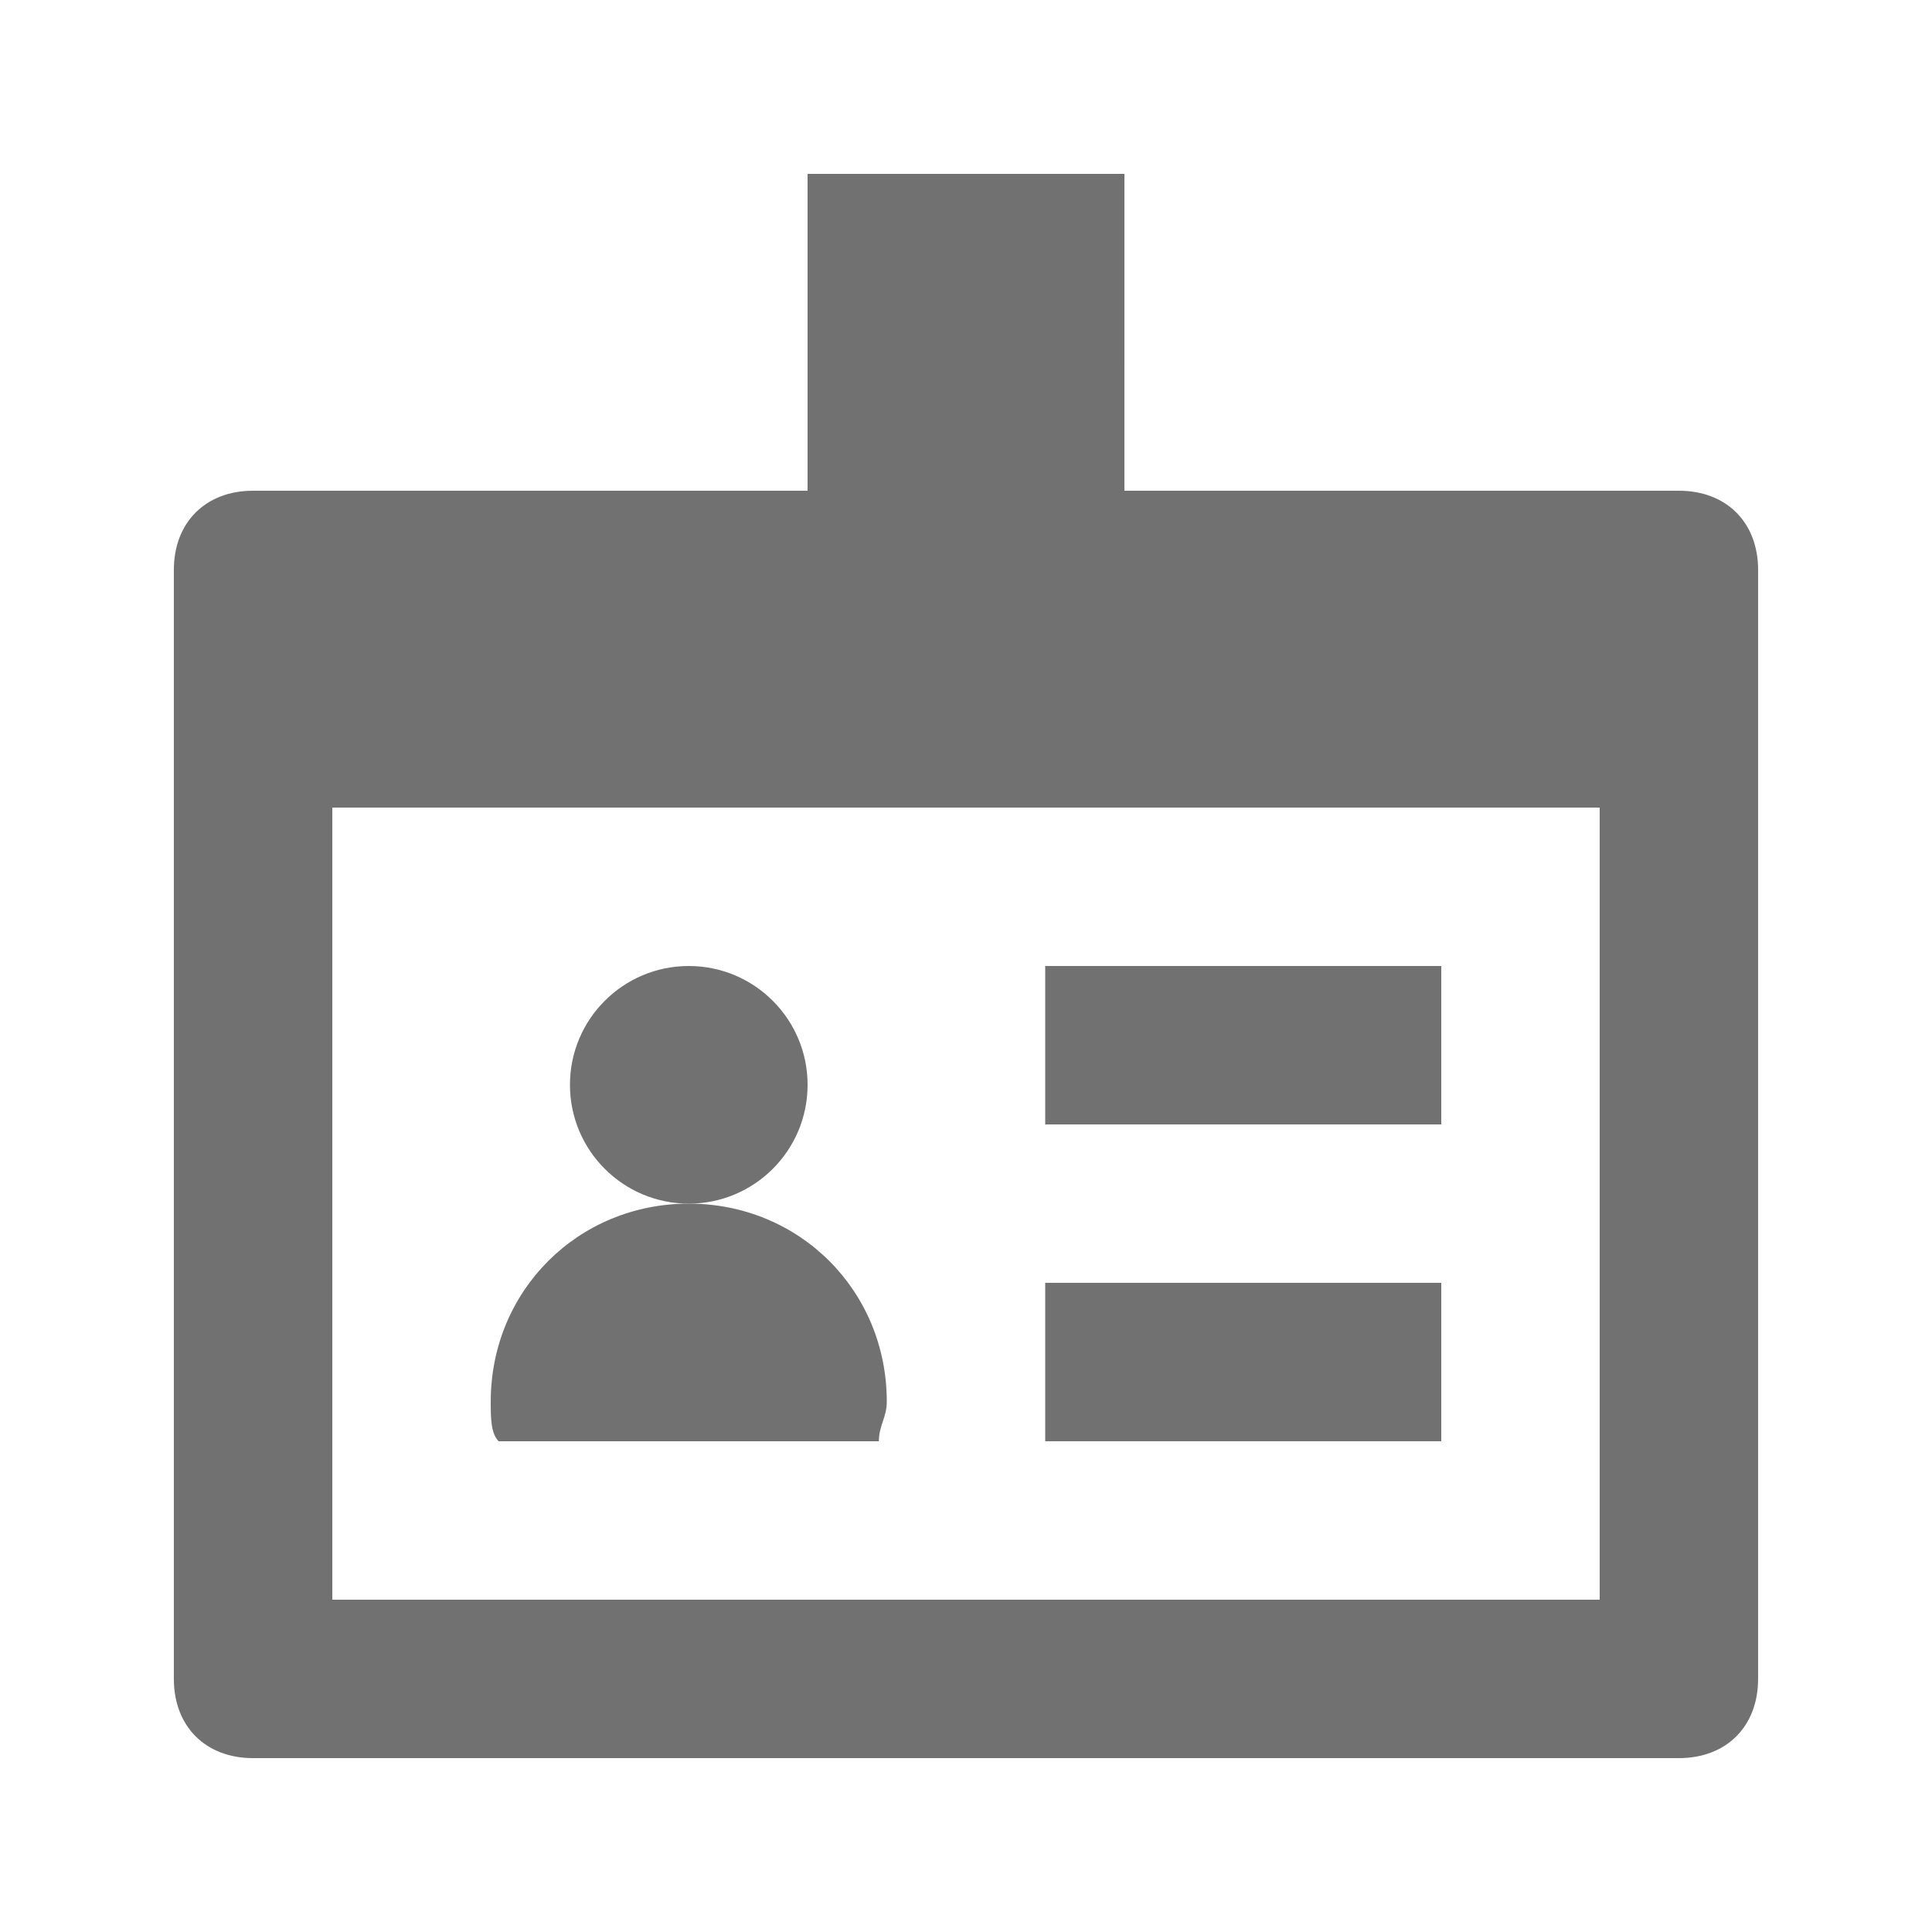
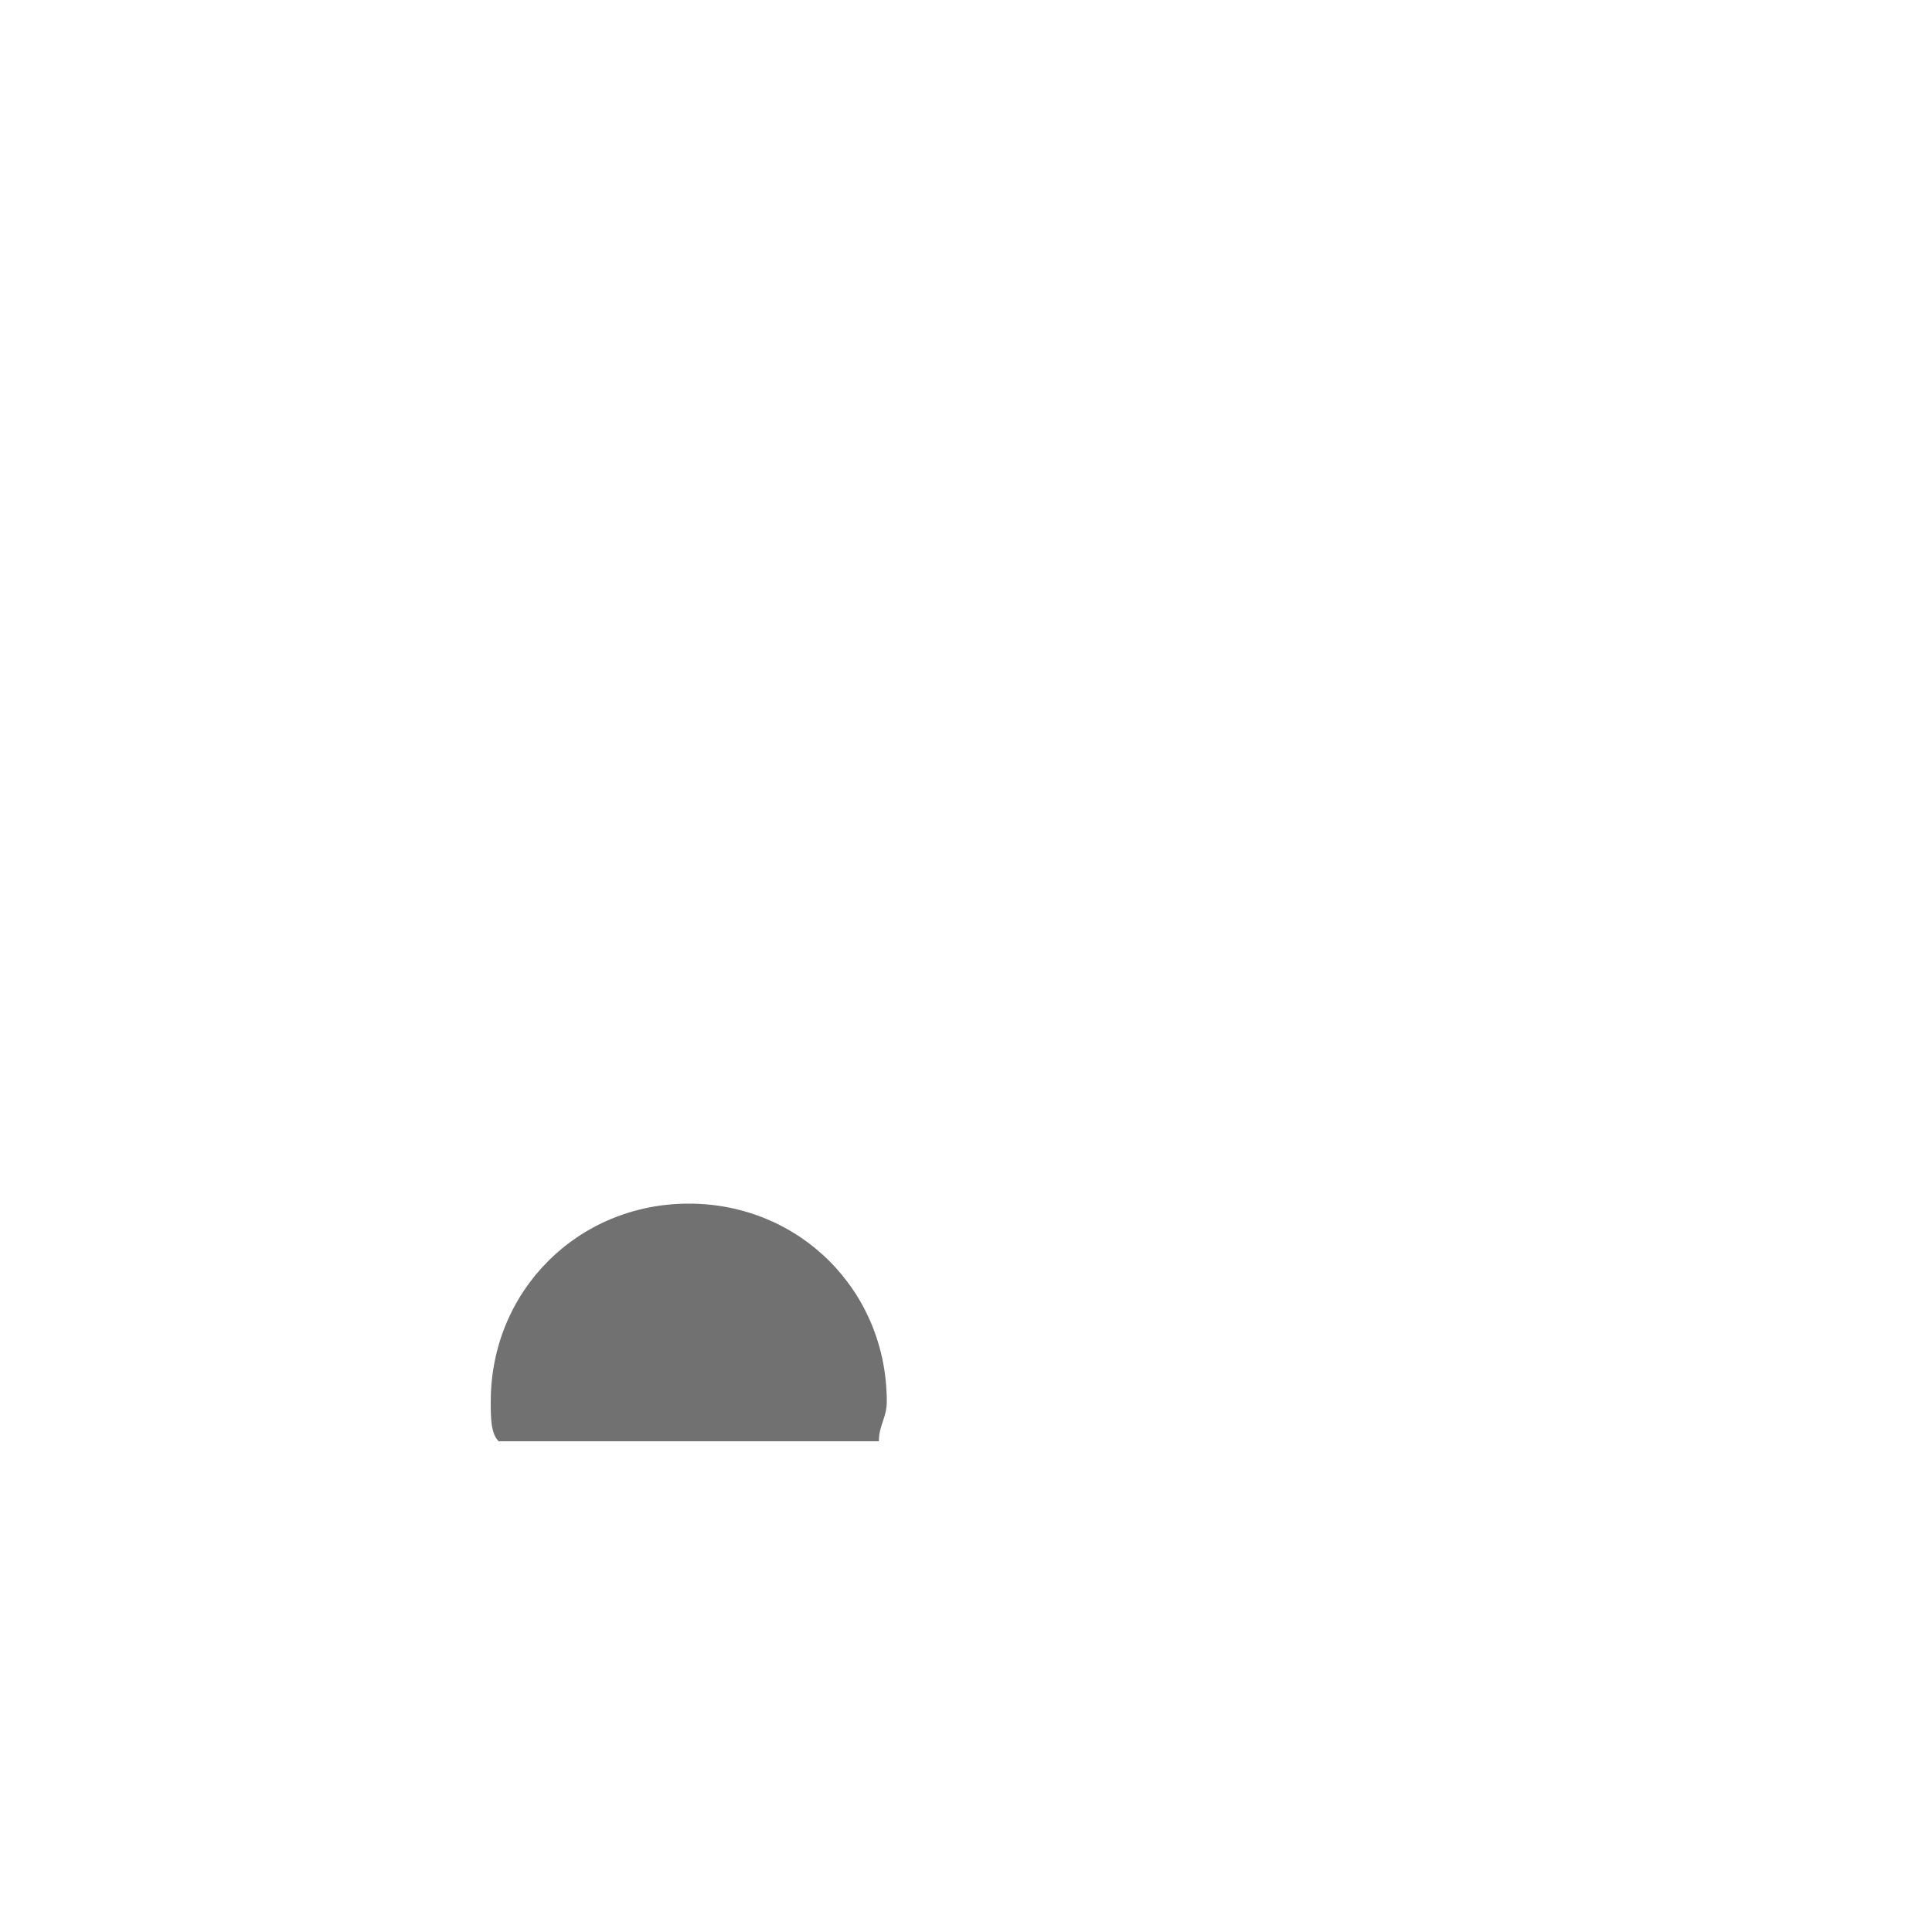
<svg xmlns="http://www.w3.org/2000/svg" width="800px" height="800px" version="1.1" viewBox="144 144 512 512">
  <g fill="#717171">
-     <path d="m588.93 274.05h-146.95l0.004-83.969h-83.969v83.969h-146.95c-12.594 0-20.992 8.395-20.992 20.992v293.89c0 12.594 8.398 20.992 20.992 20.992h377.86c12.594 0 20.992-8.398 20.992-20.992v-293.89c0-12.598-8.395-20.992-20.992-20.992zm-20.992 293.89h-335.87v-209.92h335.87z" />
-     <path d="m358.02 431.49c0 17.391-14.098 31.488-31.488 31.488s-31.488-14.098-31.488-31.488 14.098-31.488 31.488-31.488 31.488 14.098 31.488 31.488" />
    <path d="m376.91 525.95c0-4.199 2.098-6.297 2.098-10.496 0-29.391-23.09-52.48-52.48-52.48-29.387 0.004-52.477 23.094-52.477 52.48 0 4.199 0 8.398 2.098 10.496z" />
-     <path d="m420.99 483.96h104.96v41.984h-104.96z" />
-     <path d="m420.99 400h104.96v41.984h-104.96z" />
+     <path d="m420.99 483.96h104.96h-104.96z" />
  </g>
</svg>